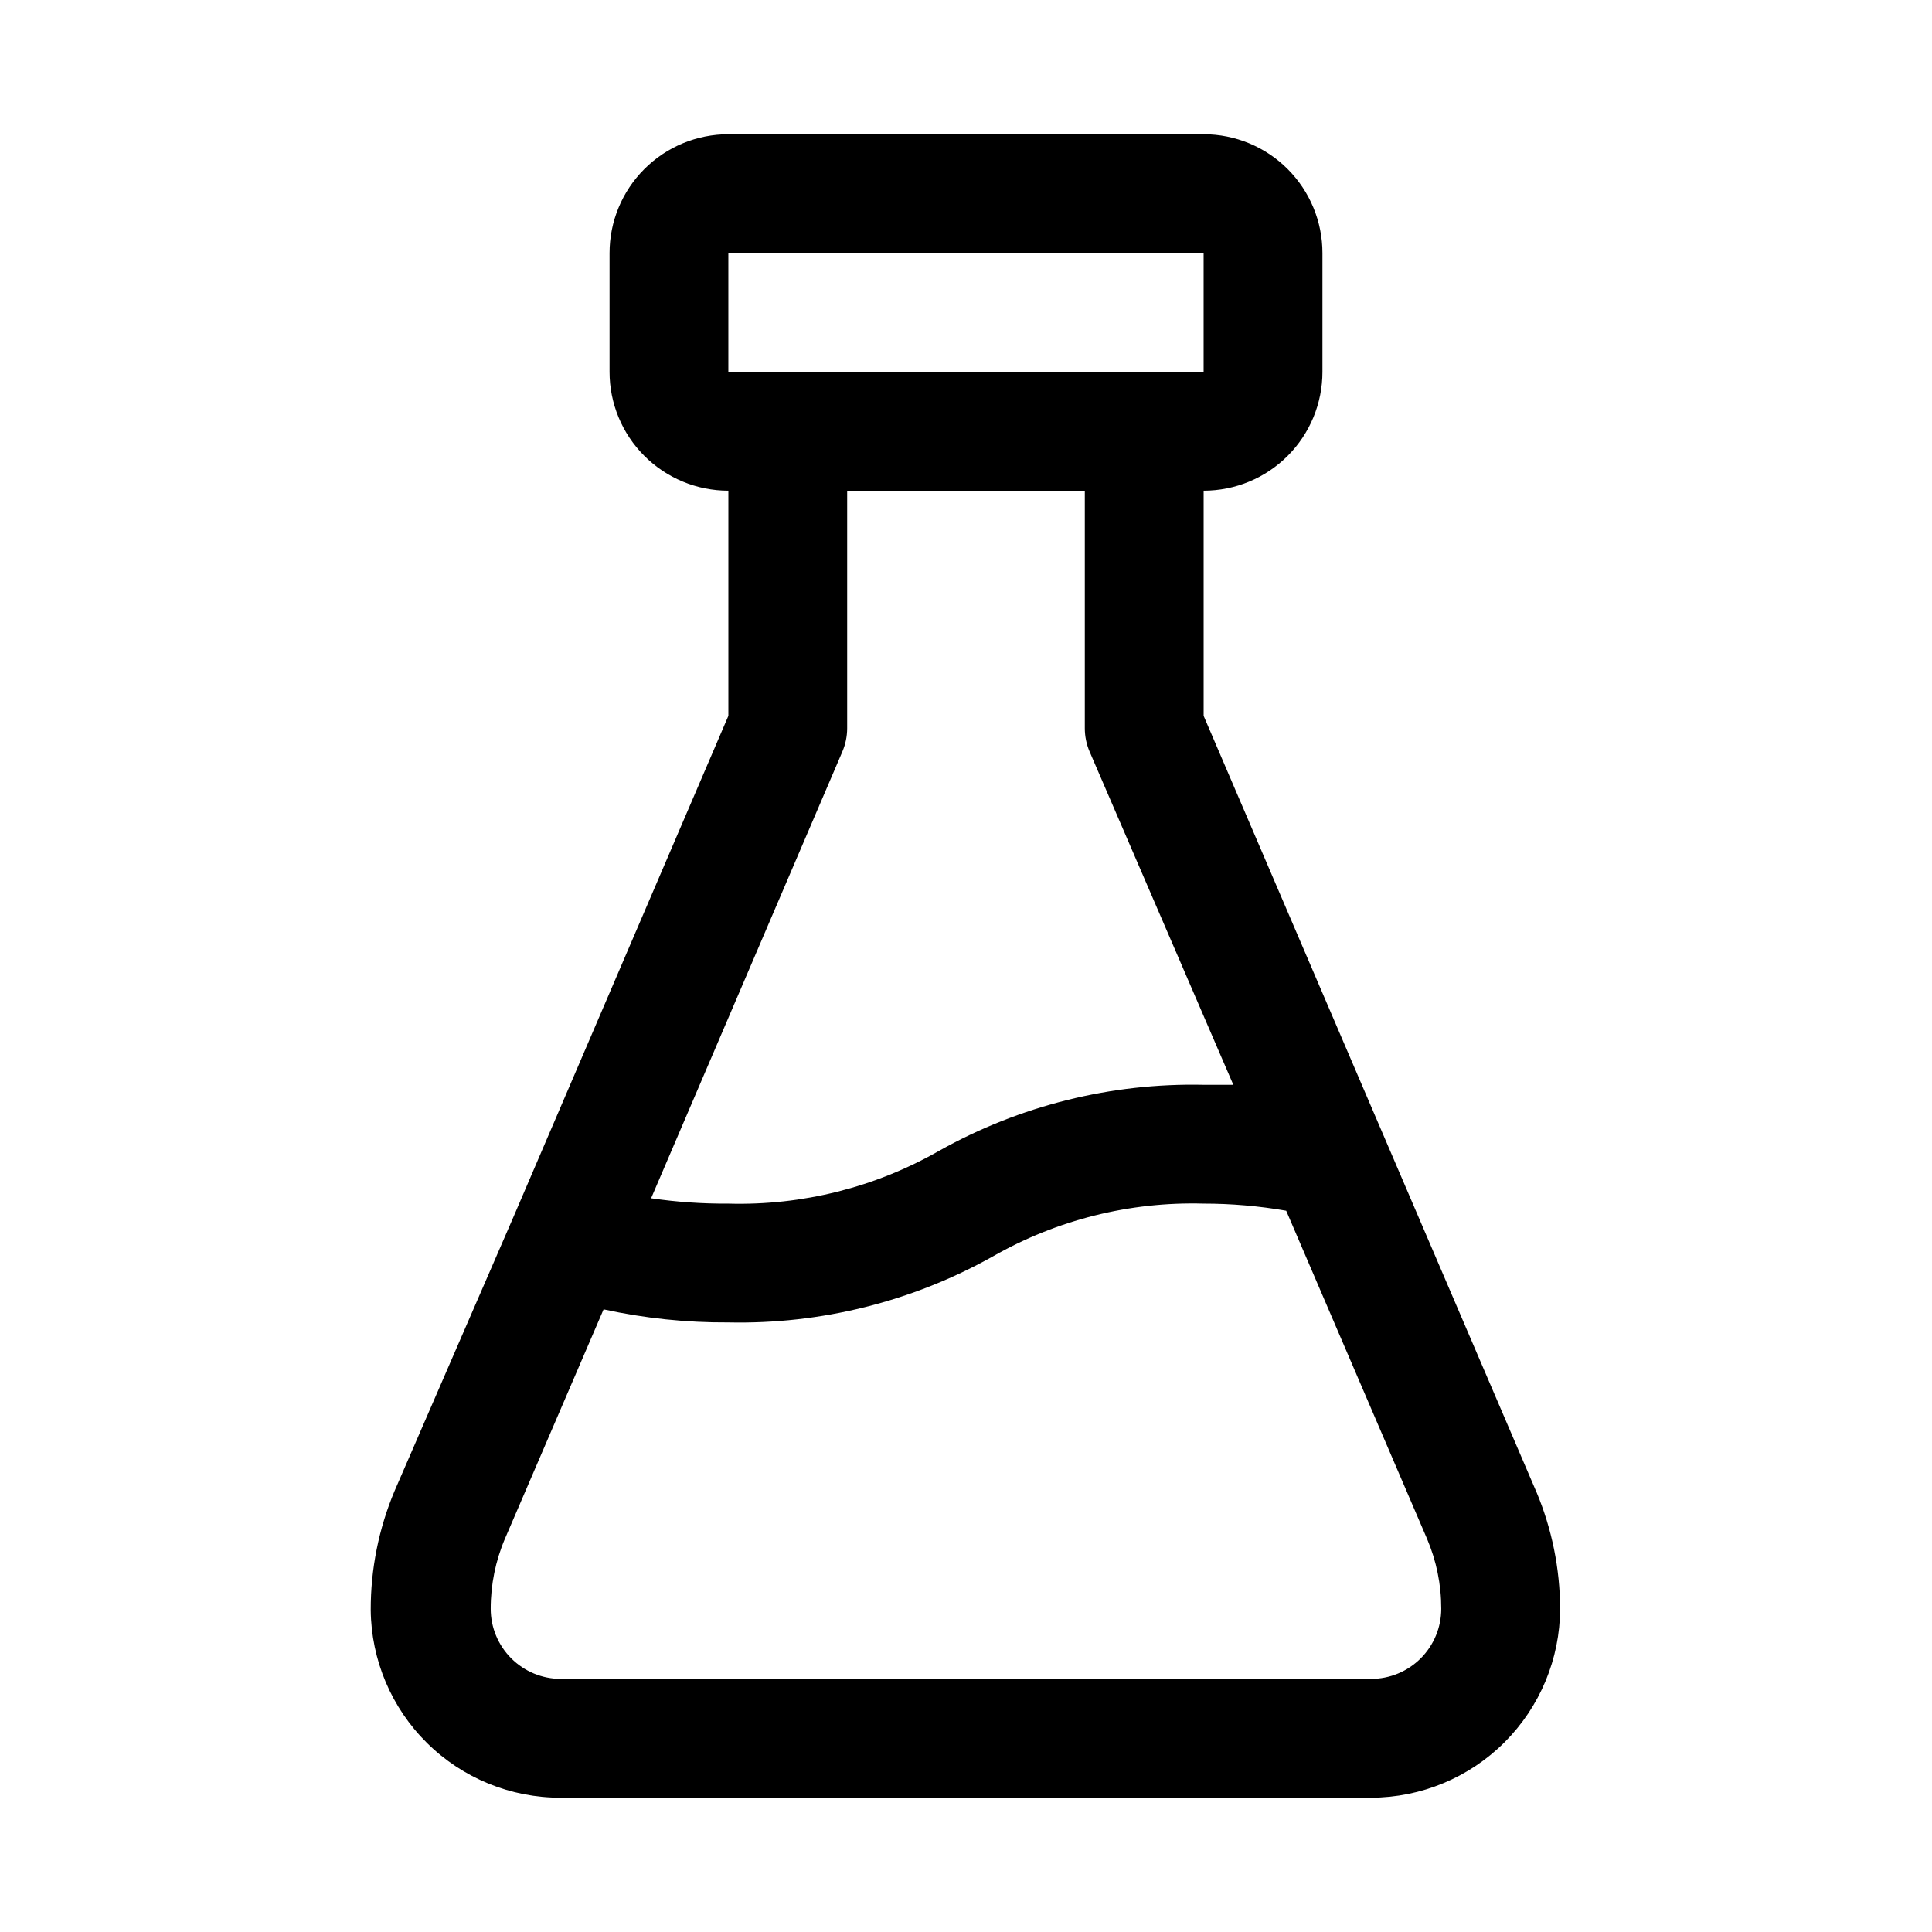
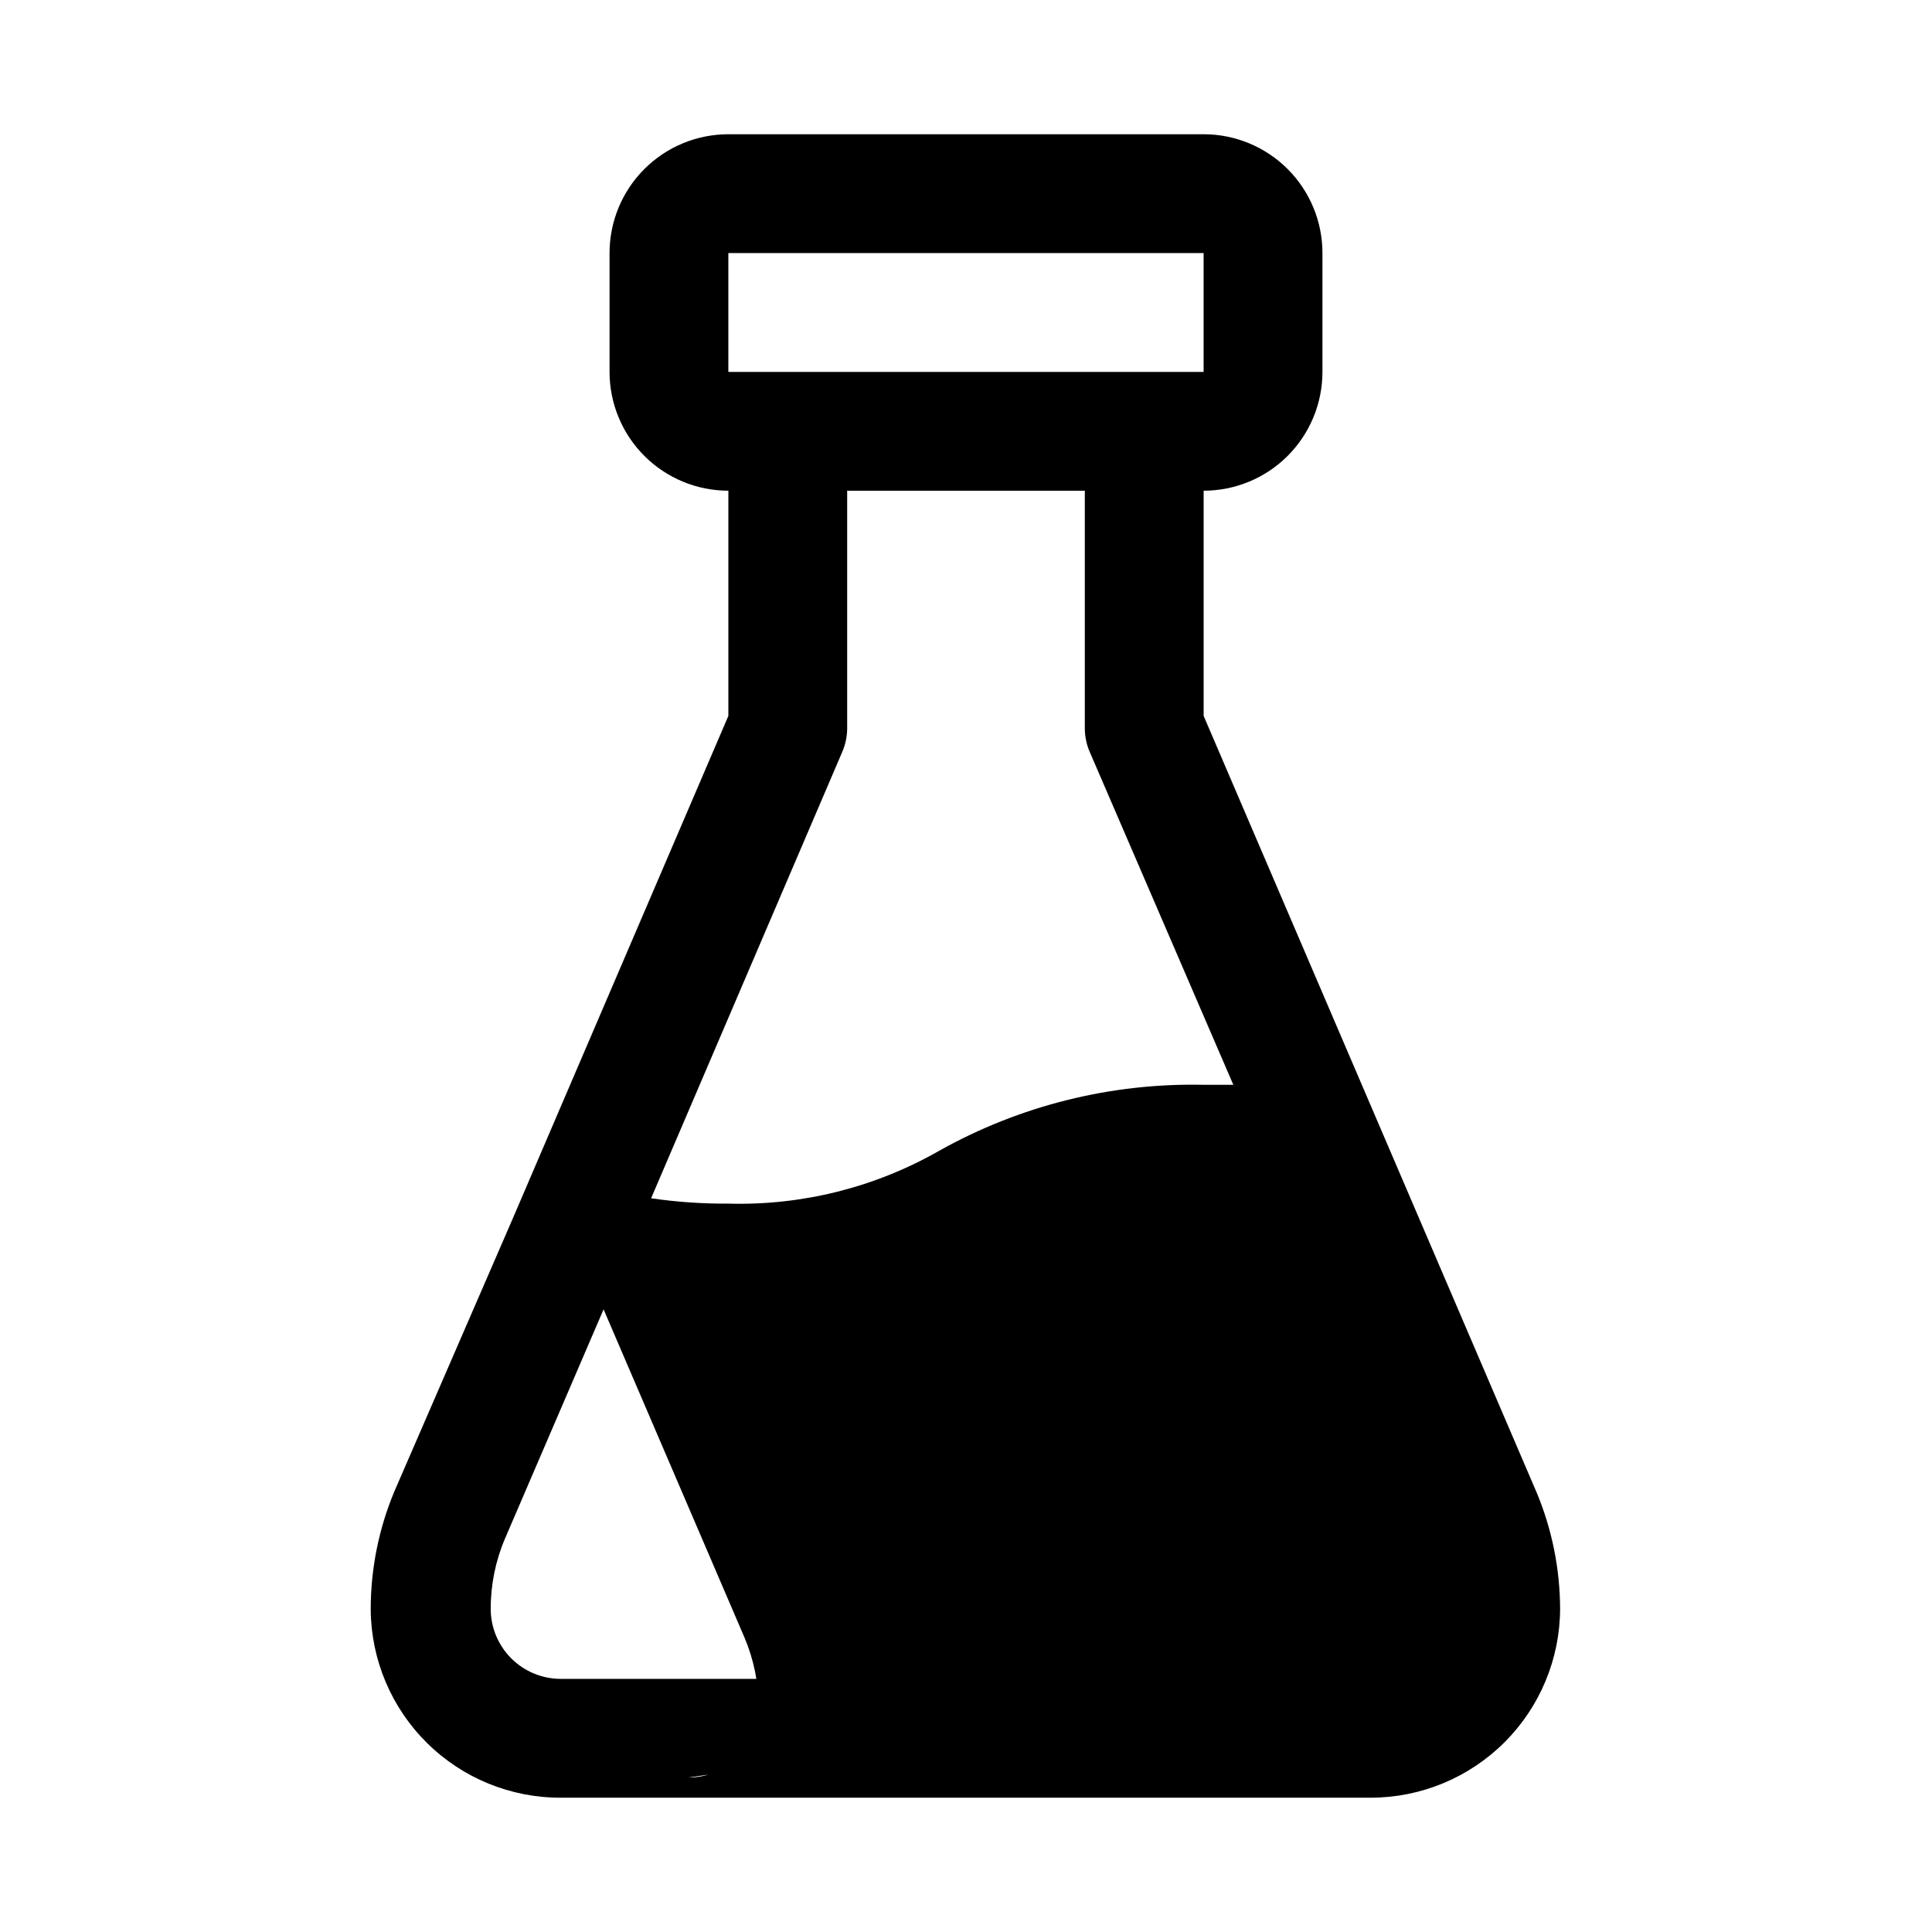
<svg xmlns="http://www.w3.org/2000/svg" fill="#000000" width="800px" height="800px" version="1.1" viewBox="144 144 512 512">
-   <path d="m551.14 539.33-88.164-205.62v-59.668c8.348 0 16.359-3.316 22.262-9.223 5.906-5.906 9.223-13.914 9.223-22.266v-31.488c0-8.352-3.316-16.359-9.223-22.266-5.902-5.906-13.914-9.223-22.262-9.223h-125.95c-8.352 0-16.363 3.316-22.266 9.223-5.906 5.906-9.223 13.914-9.223 22.266v31.488c0 8.352 3.316 16.359 9.223 22.266 5.902 5.906 13.914 9.223 22.266 9.223v59.672l-56.996 132.88-31.488 72.578c-4.18 9.969-6.32 20.676-6.297 31.488 0.125 13.266 5.492 25.941 14.934 35.266 9.438 9.32 22.184 14.527 35.449 14.484h214.75c13.266-0.039 25.977-5.328 35.359-14.707 9.379-9.383 14.668-22.094 14.707-35.359-0.035-10.652-2.176-21.191-6.297-31.016zm-214.12-328.26h125.95v31.488h-125.95zm30.23 132.09h-0.004c0.828-1.941 1.258-4.031 1.262-6.141v-62.977h62.977v62.977c0.004 2.109 0.43 4.199 1.258 6.141l38.102 88.324h-7.871c-24.496-0.531-48.688 5.5-70.062 17.473-16.992 9.715-36.328 14.562-55.891 14.016-6.852 0.047-13.691-0.426-20.469-1.418zm140.12 245.76h-214.75c-4.93 0-9.652-1.957-13.137-5.441s-5.441-8.207-5.441-13.137c-0.008-6.383 1.277-12.703 3.777-18.578l26.137-60.77c10.859 2.367 21.945 3.527 33.062 3.461 24.492 0.531 48.684-5.5 70.059-17.473 16.992-9.715 36.328-14.562 55.895-14.012 7.332-0.004 14.656 0.629 21.883 1.887l37.312 86.906c2.504 5.875 3.789 12.195 3.777 18.578 0 4.93-1.957 9.652-5.441 13.137-3.481 3.484-8.207 5.441-13.137 5.441z" />
+   <path d="m551.14 539.33-88.164-205.62v-59.668c8.348 0 16.359-3.316 22.262-9.223 5.906-5.906 9.223-13.914 9.223-22.266v-31.488c0-8.352-3.316-16.359-9.223-22.266-5.902-5.906-13.914-9.223-22.262-9.223h-125.95c-8.352 0-16.363 3.316-22.266 9.223-5.906 5.906-9.223 13.914-9.223 22.266v31.488c0 8.352 3.316 16.359 9.223 22.266 5.902 5.906 13.914 9.223 22.266 9.223v59.672l-56.996 132.88-31.488 72.578c-4.18 9.969-6.32 20.676-6.297 31.488 0.125 13.266 5.492 25.941 14.934 35.266 9.438 9.32 22.184 14.527 35.449 14.484h214.75c13.266-0.039 25.977-5.328 35.359-14.707 9.379-9.383 14.668-22.094 14.707-35.359-0.035-10.652-2.176-21.191-6.297-31.016zm-214.12-328.26h125.95v31.488h-125.95zm30.23 132.09h-0.004c0.828-1.941 1.258-4.031 1.262-6.141v-62.977h62.977v62.977c0.004 2.109 0.43 4.199 1.258 6.141l38.102 88.324h-7.871c-24.496-0.531-48.688 5.5-70.062 17.473-16.992 9.715-36.328 14.562-55.891 14.016-6.852 0.047-13.691-0.426-20.469-1.418zm140.12 245.76h-214.75c-4.93 0-9.652-1.957-13.137-5.441s-5.441-8.207-5.441-13.137c-0.008-6.383 1.277-12.703 3.777-18.578l26.137-60.77l37.312 86.906c2.504 5.875 3.789 12.195 3.777 18.578 0 4.93-1.957 9.652-5.441 13.137-3.481 3.484-8.207 5.441-13.137 5.441z" />
</svg>